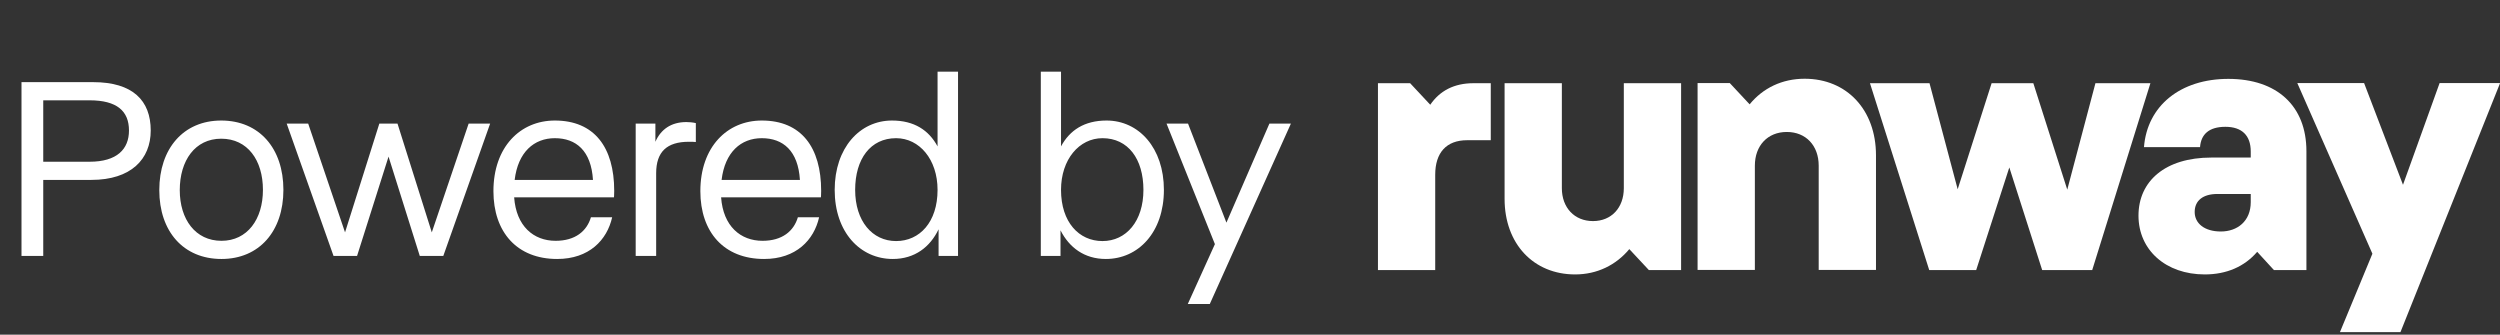
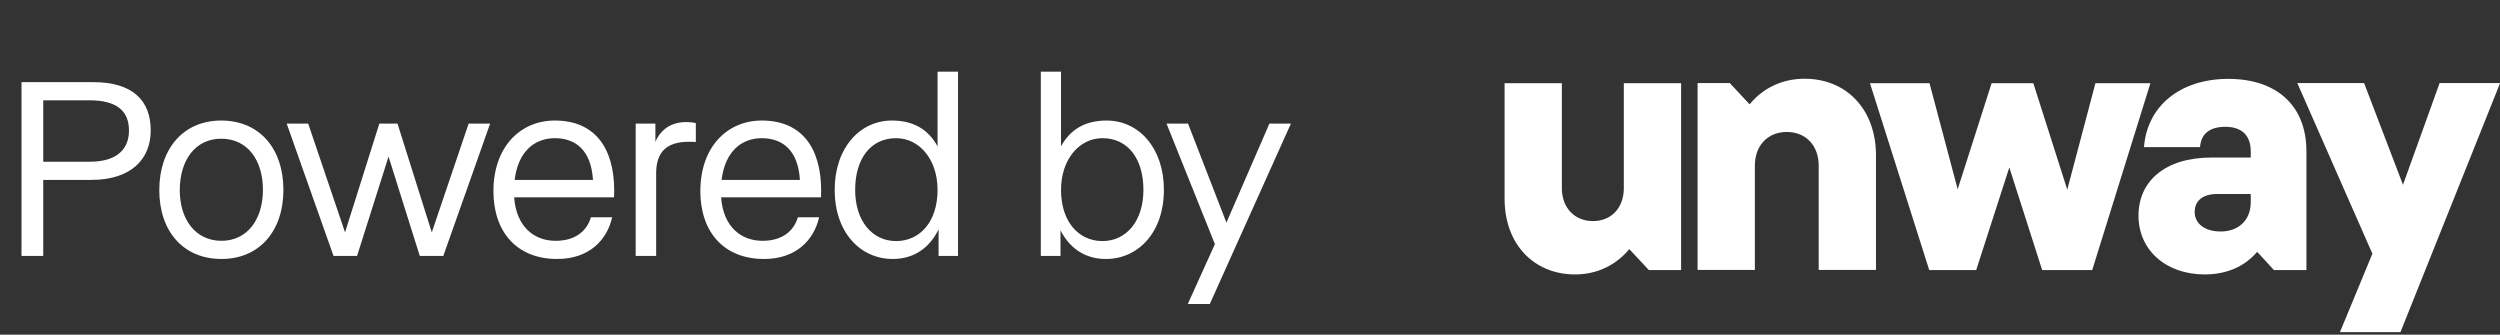
<svg xmlns="http://www.w3.org/2000/svg" width="127" height="17" viewBox="0 0 127 17" fill="none">
  <rect x="0" y="0" width="127" height="17" fill="#333333" stroke="none" />
  <path d="M4.732 4.173C6.747 4.173 7.657 5.109 7.657 6.63C7.657 8.086 6.656 9.139 4.641 9.139H2.197V13H1.092V4.173H4.732ZM2.197 8.216H4.55C5.941 8.216 6.552 7.579 6.552 6.63C6.552 5.642 5.941 5.096 4.55 5.096H2.197V8.216ZM11.251 13.156C9.314 13.156 8.092 11.752 8.092 9.659C8.092 7.553 9.314 6.123 11.238 6.123C13.175 6.123 14.397 7.54 14.397 9.646C14.397 11.739 13.175 13.156 11.251 13.156ZM11.251 12.233C12.564 12.233 13.357 11.141 13.357 9.646C13.357 8.138 12.577 7.046 11.238 7.046C9.912 7.046 9.132 8.151 9.132 9.659C9.132 11.141 9.925 12.233 11.251 12.233ZM16.943 13L14.564 6.279H15.656L17.528 11.804L19.27 6.279H20.193L21.935 11.804L23.807 6.279H24.899L22.52 13H21.324L19.738 7.956L18.139 13H16.943ZM28.303 13.156C26.262 13.156 25.066 11.791 25.066 9.711C25.066 7.462 26.431 6.123 28.186 6.123C30.188 6.123 31.202 7.475 31.202 9.698C31.202 9.919 31.189 10.023 31.189 10.023H26.119C26.223 11.492 27.107 12.233 28.225 12.233C29.226 12.233 29.811 11.739 30.019 11.037H31.098C30.838 12.194 29.928 13.156 28.303 13.156ZM26.145 9.139H30.123C30.032 7.657 29.265 7.02 28.186 7.02C27.133 7.02 26.314 7.722 26.145 9.139ZM33.294 6.279V7.202C33.567 6.578 34.087 6.201 34.867 6.201C34.984 6.201 35.192 6.214 35.348 6.253V7.215C35.244 7.202 35.14 7.202 34.997 7.202C33.879 7.202 33.333 7.709 33.333 8.801V13H32.293V6.279H33.294ZM38.816 13.156C36.775 13.156 35.578 11.791 35.578 9.711C35.578 7.462 36.944 6.123 38.699 6.123C40.7 6.123 41.715 7.475 41.715 9.698C41.715 9.919 41.702 10.023 41.702 10.023H36.632C36.736 11.492 37.62 12.233 38.737 12.233C39.739 12.233 40.324 11.739 40.532 11.037H41.611C41.35 12.194 40.441 13.156 38.816 13.156ZM36.657 9.139H40.636C40.544 7.657 39.778 7.02 38.699 7.02C37.645 7.02 36.827 7.722 36.657 9.139ZM45.353 13.156C43.702 13.156 42.402 11.804 42.402 9.646C42.402 7.514 43.676 6.123 45.314 6.123C46.445 6.123 47.186 6.617 47.628 7.436V3.64H48.668V13H47.68V11.648C47.251 12.545 46.471 13.156 45.353 13.156ZM43.442 9.646C43.442 11.232 44.313 12.246 45.522 12.246C46.718 12.246 47.628 11.284 47.628 9.646C47.628 8.099 46.705 7.02 45.522 7.02C44.222 7.02 43.442 8.073 43.442 9.646ZM56.175 13.156C55.083 13.156 54.316 12.571 53.874 11.7V13H52.873V3.64H53.9V7.436C54.342 6.617 55.083 6.123 56.214 6.123C57.852 6.123 59.126 7.514 59.126 9.646C59.126 11.804 57.826 13.156 56.175 13.156ZM53.9 9.646C53.9 11.284 54.81 12.246 56.006 12.246C57.215 12.246 58.086 11.232 58.086 9.646C58.086 8.073 57.306 7.02 56.006 7.02C54.823 7.02 53.9 8.099 53.9 9.646ZM65.578 6.279L61.457 15.444H60.339L61.717 12.402L59.26 6.279H60.352L62.302 11.31L64.486 6.279H65.578Z" fill="white" />
-   <path d="M74.531 7.123C73.475 7.123 72.909 7.756 72.909 8.878V13.721H70V4.227H71.635L72.657 5.321C73.141 4.612 73.87 4.227 74.852 4.227H75.731V7.123H74.531Z" fill="white" />
  <path d="M76.433 4.227H79.342V9.559C79.342 10.55 79.983 11.231 80.923 11.231C81.863 11.231 82.49 10.55 82.49 9.559V4.227H85.4V13.721H83.764L82.769 12.655C82.095 13.466 81.134 13.941 80.017 13.941C77.898 13.941 76.433 12.38 76.433 10.102V4.227Z" fill="white" />
  <path d="M95.3 13.714H92.39V8.417C92.39 7.399 91.743 6.704 90.769 6.704C89.794 6.704 89.147 7.399 89.147 8.417V13.714H86.237V4.22H87.873L88.881 5.3C89.556 4.475 90.53 4 91.675 4C93.821 4 95.3 5.582 95.3 7.887V13.707V13.714Z" fill="white" />
  <path d="M94.98 4.227H98.019L99.45 9.614L101.174 4.227H103.293L105.017 9.634L106.448 4.227H109.241L106.284 13.721H103.743L102.073 8.506L100.39 13.721H98.005L94.994 4.227H94.98Z" fill="white" />
  <path d="M113.2 4.007C115.673 4.007 117.166 5.383 117.166 7.68V13.721H115.517L114.665 12.792C114.025 13.542 113.111 13.941 112.001 13.941C110.025 13.941 108.635 12.703 108.635 10.955C108.635 9.208 109.984 8.004 112.335 8.004H114.338V7.694C114.338 6.882 113.888 6.442 113.05 6.442C112.212 6.442 111.81 6.827 111.762 7.474H108.914C109.078 5.376 110.761 4.007 113.2 4.007ZM114.338 10.267V9.854H112.641C111.912 9.854 111.49 10.191 111.49 10.769C111.49 11.347 111.987 11.76 112.818 11.76C113.65 11.76 114.338 11.244 114.338 10.267Z" fill="white" />
  <path d="M121.943 16.872H118.869L120.518 12.889L116.703 4.22H120.096L122.072 9.387L123.932 4.22H127.005L121.943 16.872Z" fill="white" />
</svg>